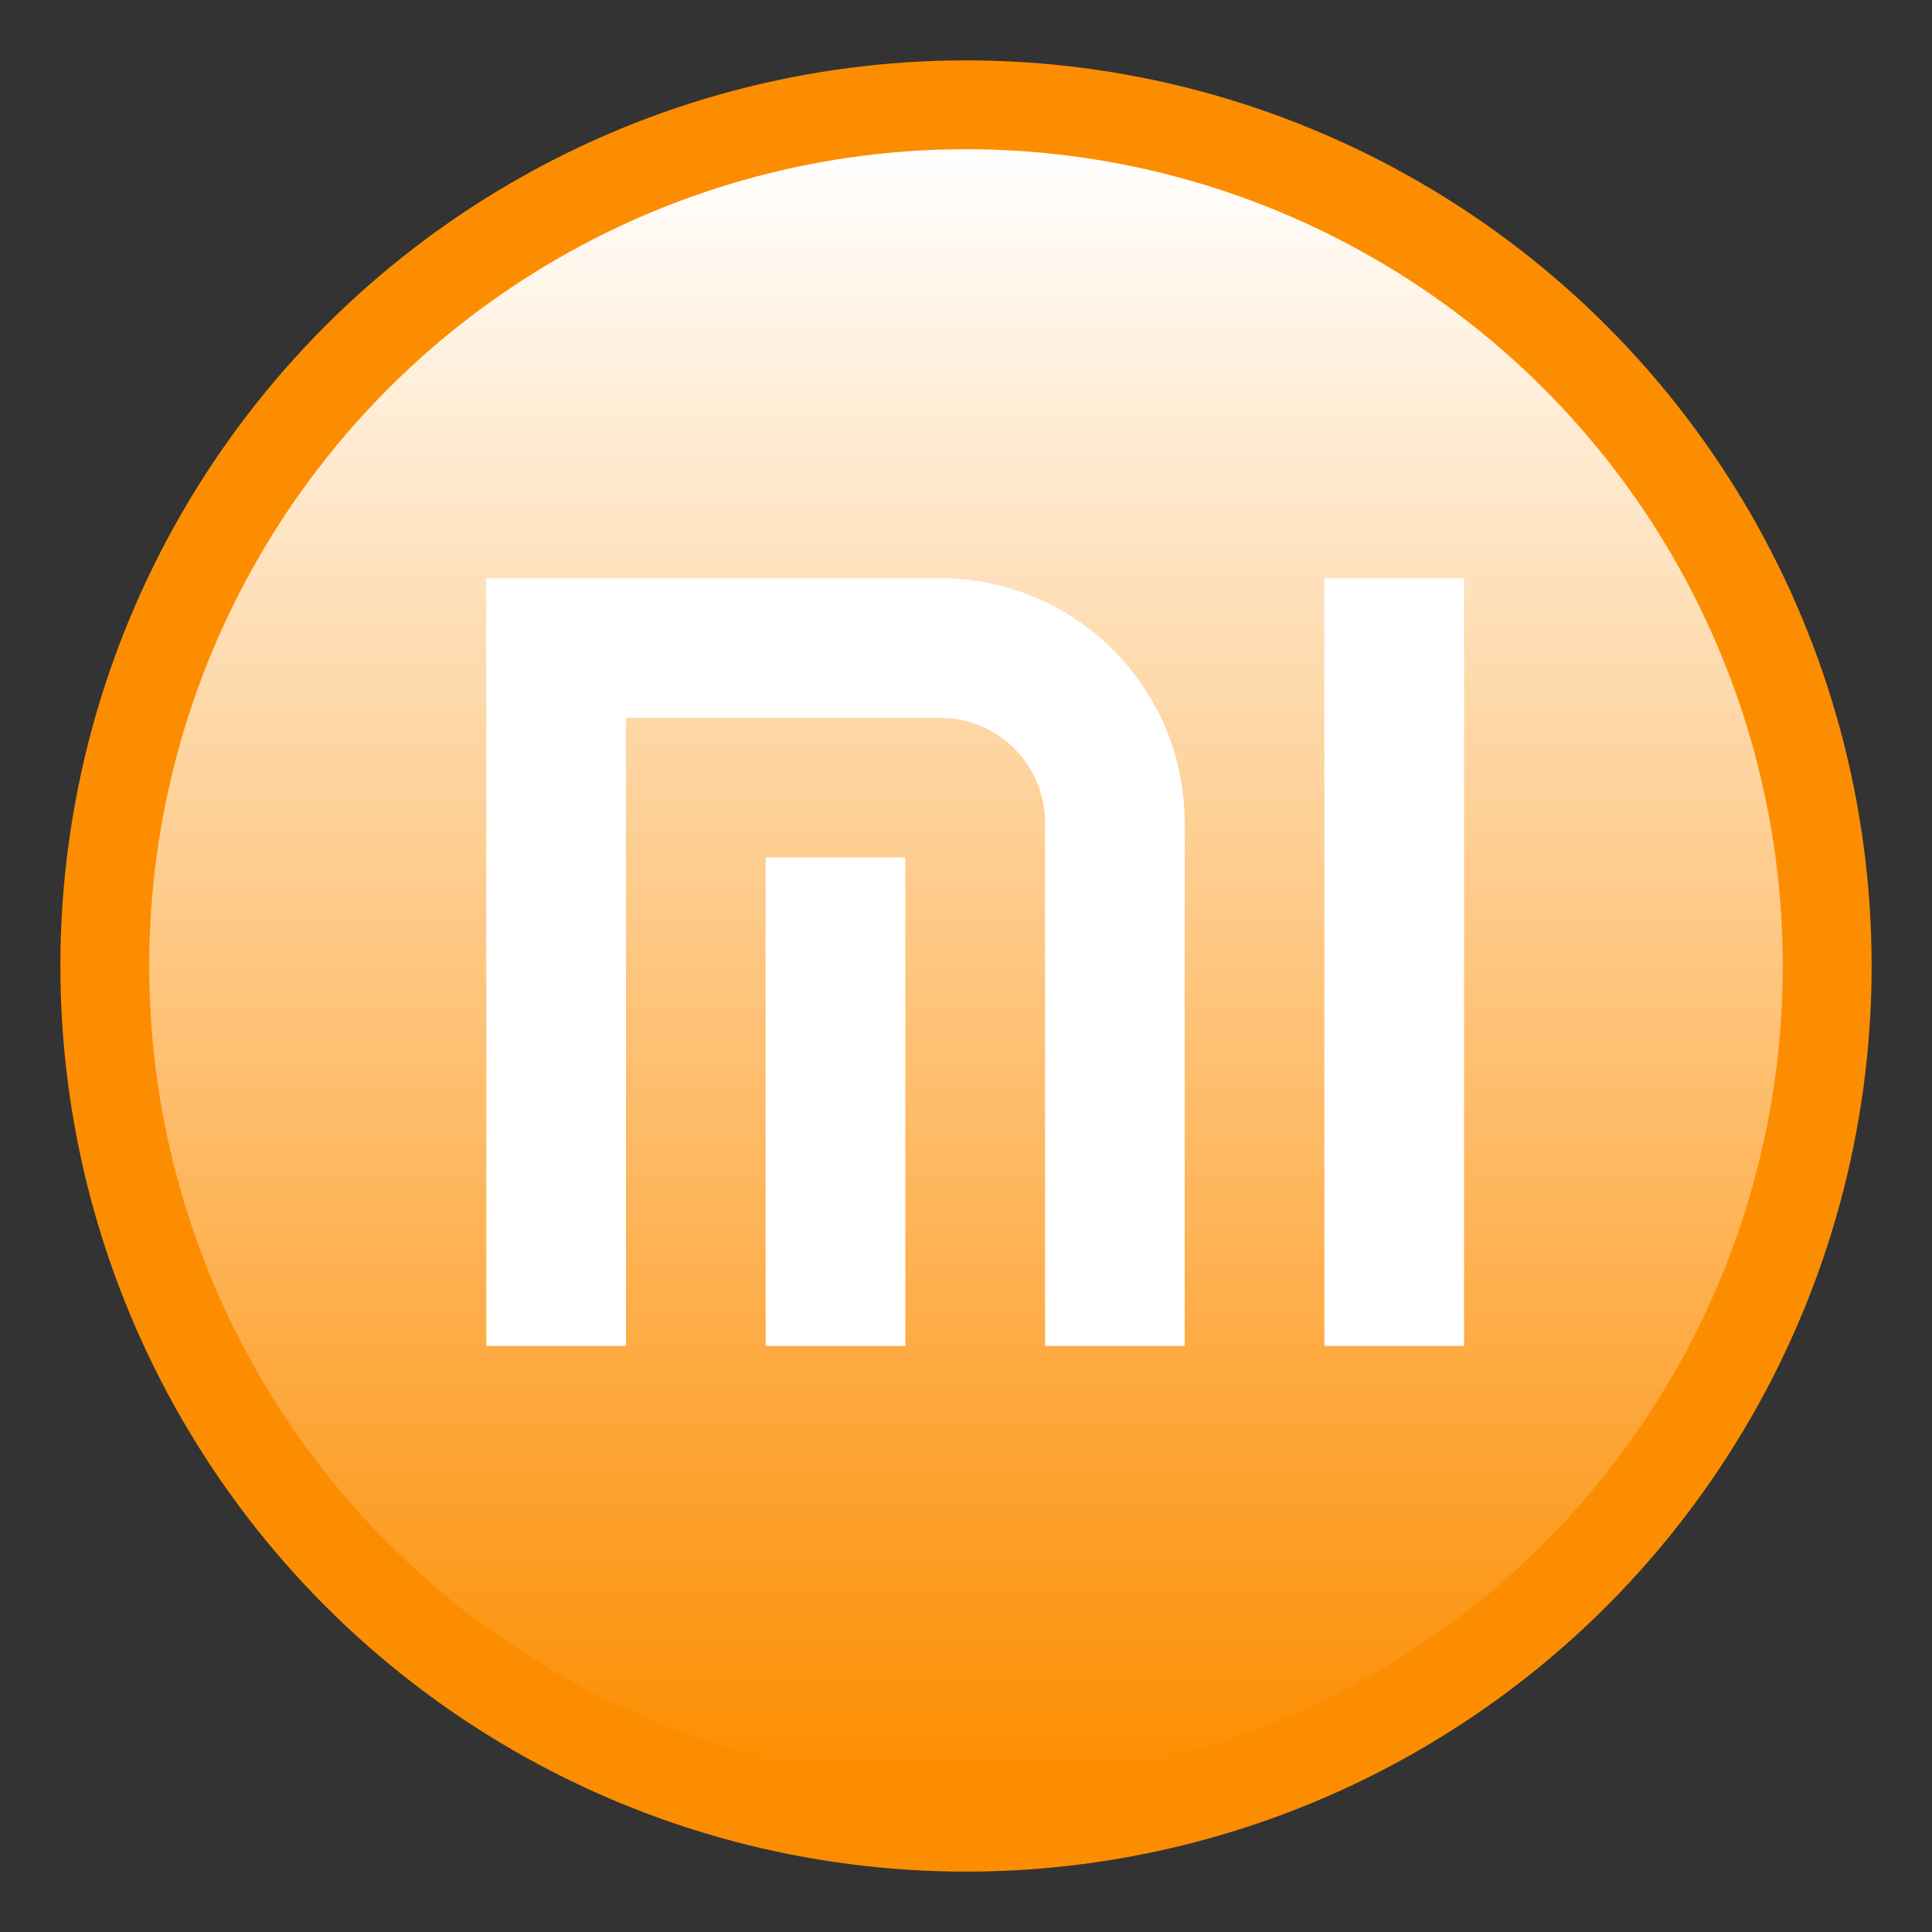
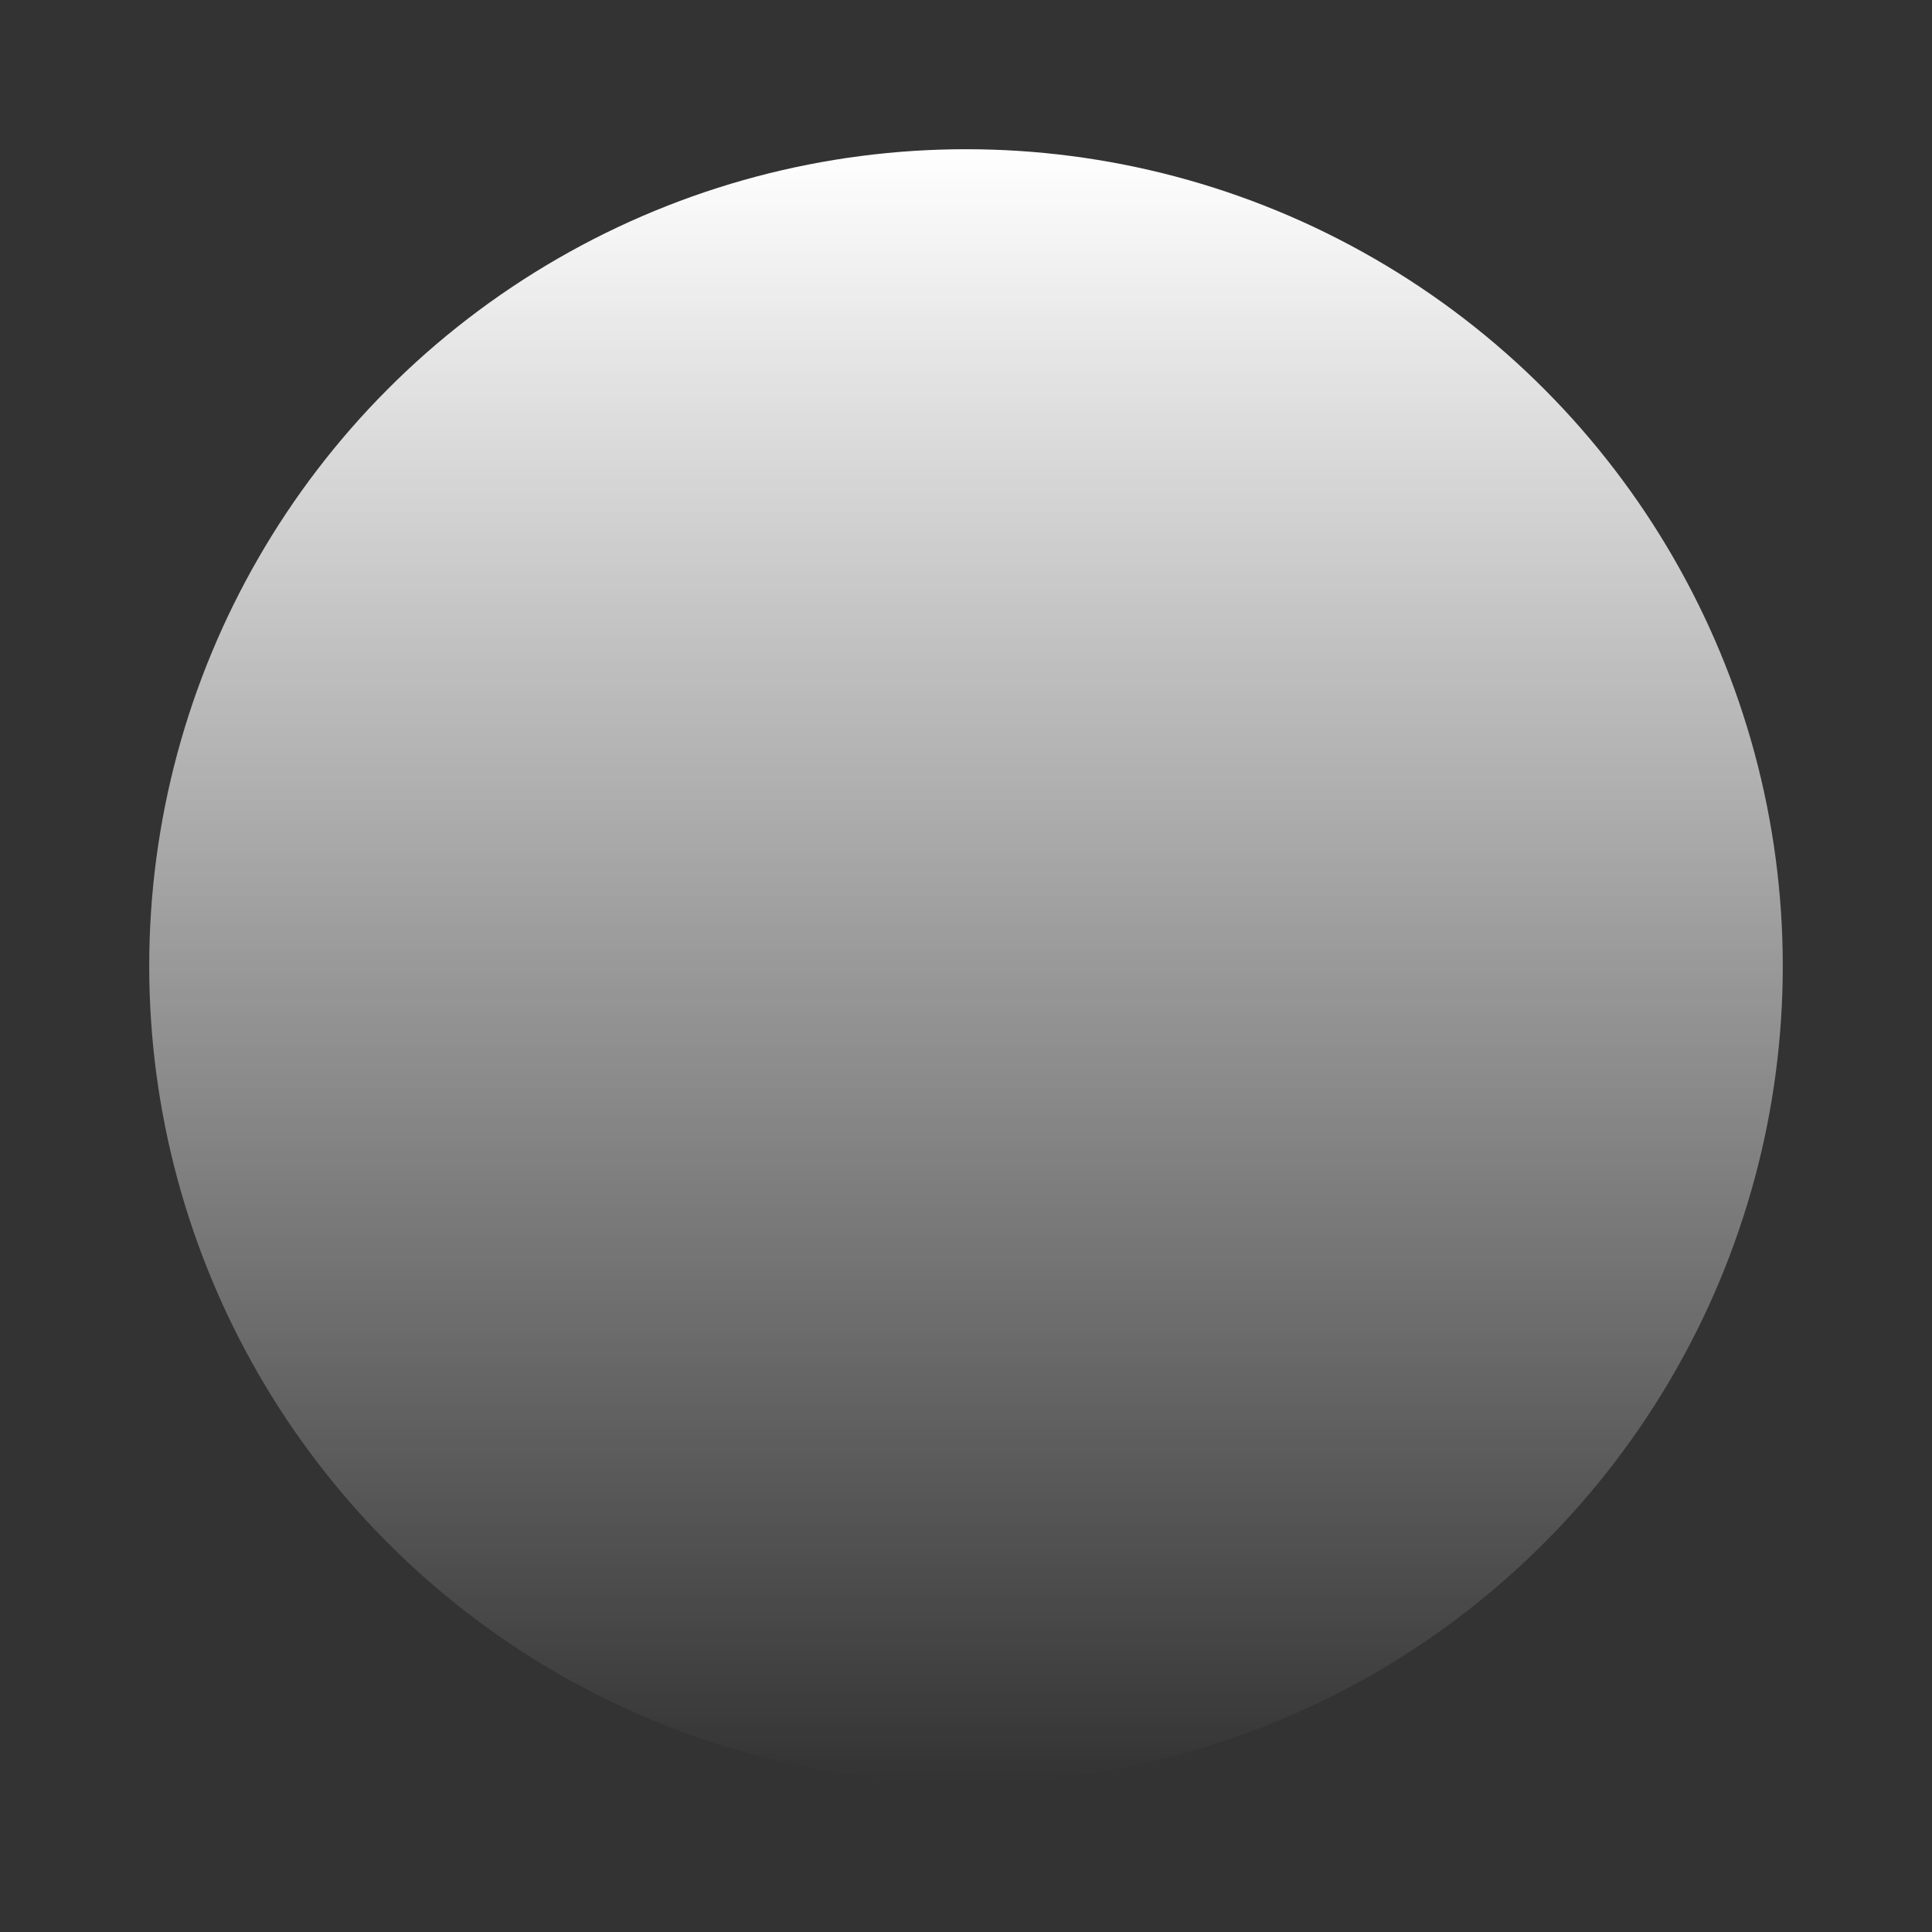
<svg xmlns="http://www.w3.org/2000/svg" height="512px" style="enable-background:new 0 0 512 512;" viewBox="0 0 512 512" width="512px" xml:space="preserve">
  <rect x="0" y="0" width="512" height="512" fill="#333333" stroke="none" />
  <g id="_x33_-xiaomi">
    <g>
-       <circle cx="256" cy="256" r="240" style="fill:#FD8D00;" />
      <g>
-         <path d="M249.176,153.24H128.87v203.444h37.016V190.232h83.29c15.307,0,27.762,12.446,27.762,27.74     v138.712h37.016V217.973C313.953,182.282,284.896,153.24,249.176,153.24L249.176,153.24z M249.176,153.24" style="fill:#FFFFFF;" />
-         <rect height="129.465" style="fill:#FFFFFF;" width="37.019" x="202.903" y="227.22" />
-         <rect height="203.444" style="fill:#FFFFFF;" width="37.017" x="350.971" y="153.24" />
-       </g>
+         </g>
    </g>
    <linearGradient gradientUnits="userSpaceOnUse" id="SVGID_1_" x1="256" x2="256" y1="39.546" y2="472.455">
      <stop offset="0" style="stop-color:#FFFFFF" />
      <stop offset="0.141" style="stop-color:#FFFFFF;stop-opacity:0.859" />
      <stop offset="1" style="stop-color:#FFFFFF;stop-opacity:0" />
    </linearGradient>
    <circle cx="256" cy="256.001" r="216.455" style="fill:url(#SVGID_1_);" />
  </g>
  <g id="Layer_1" />
</svg>